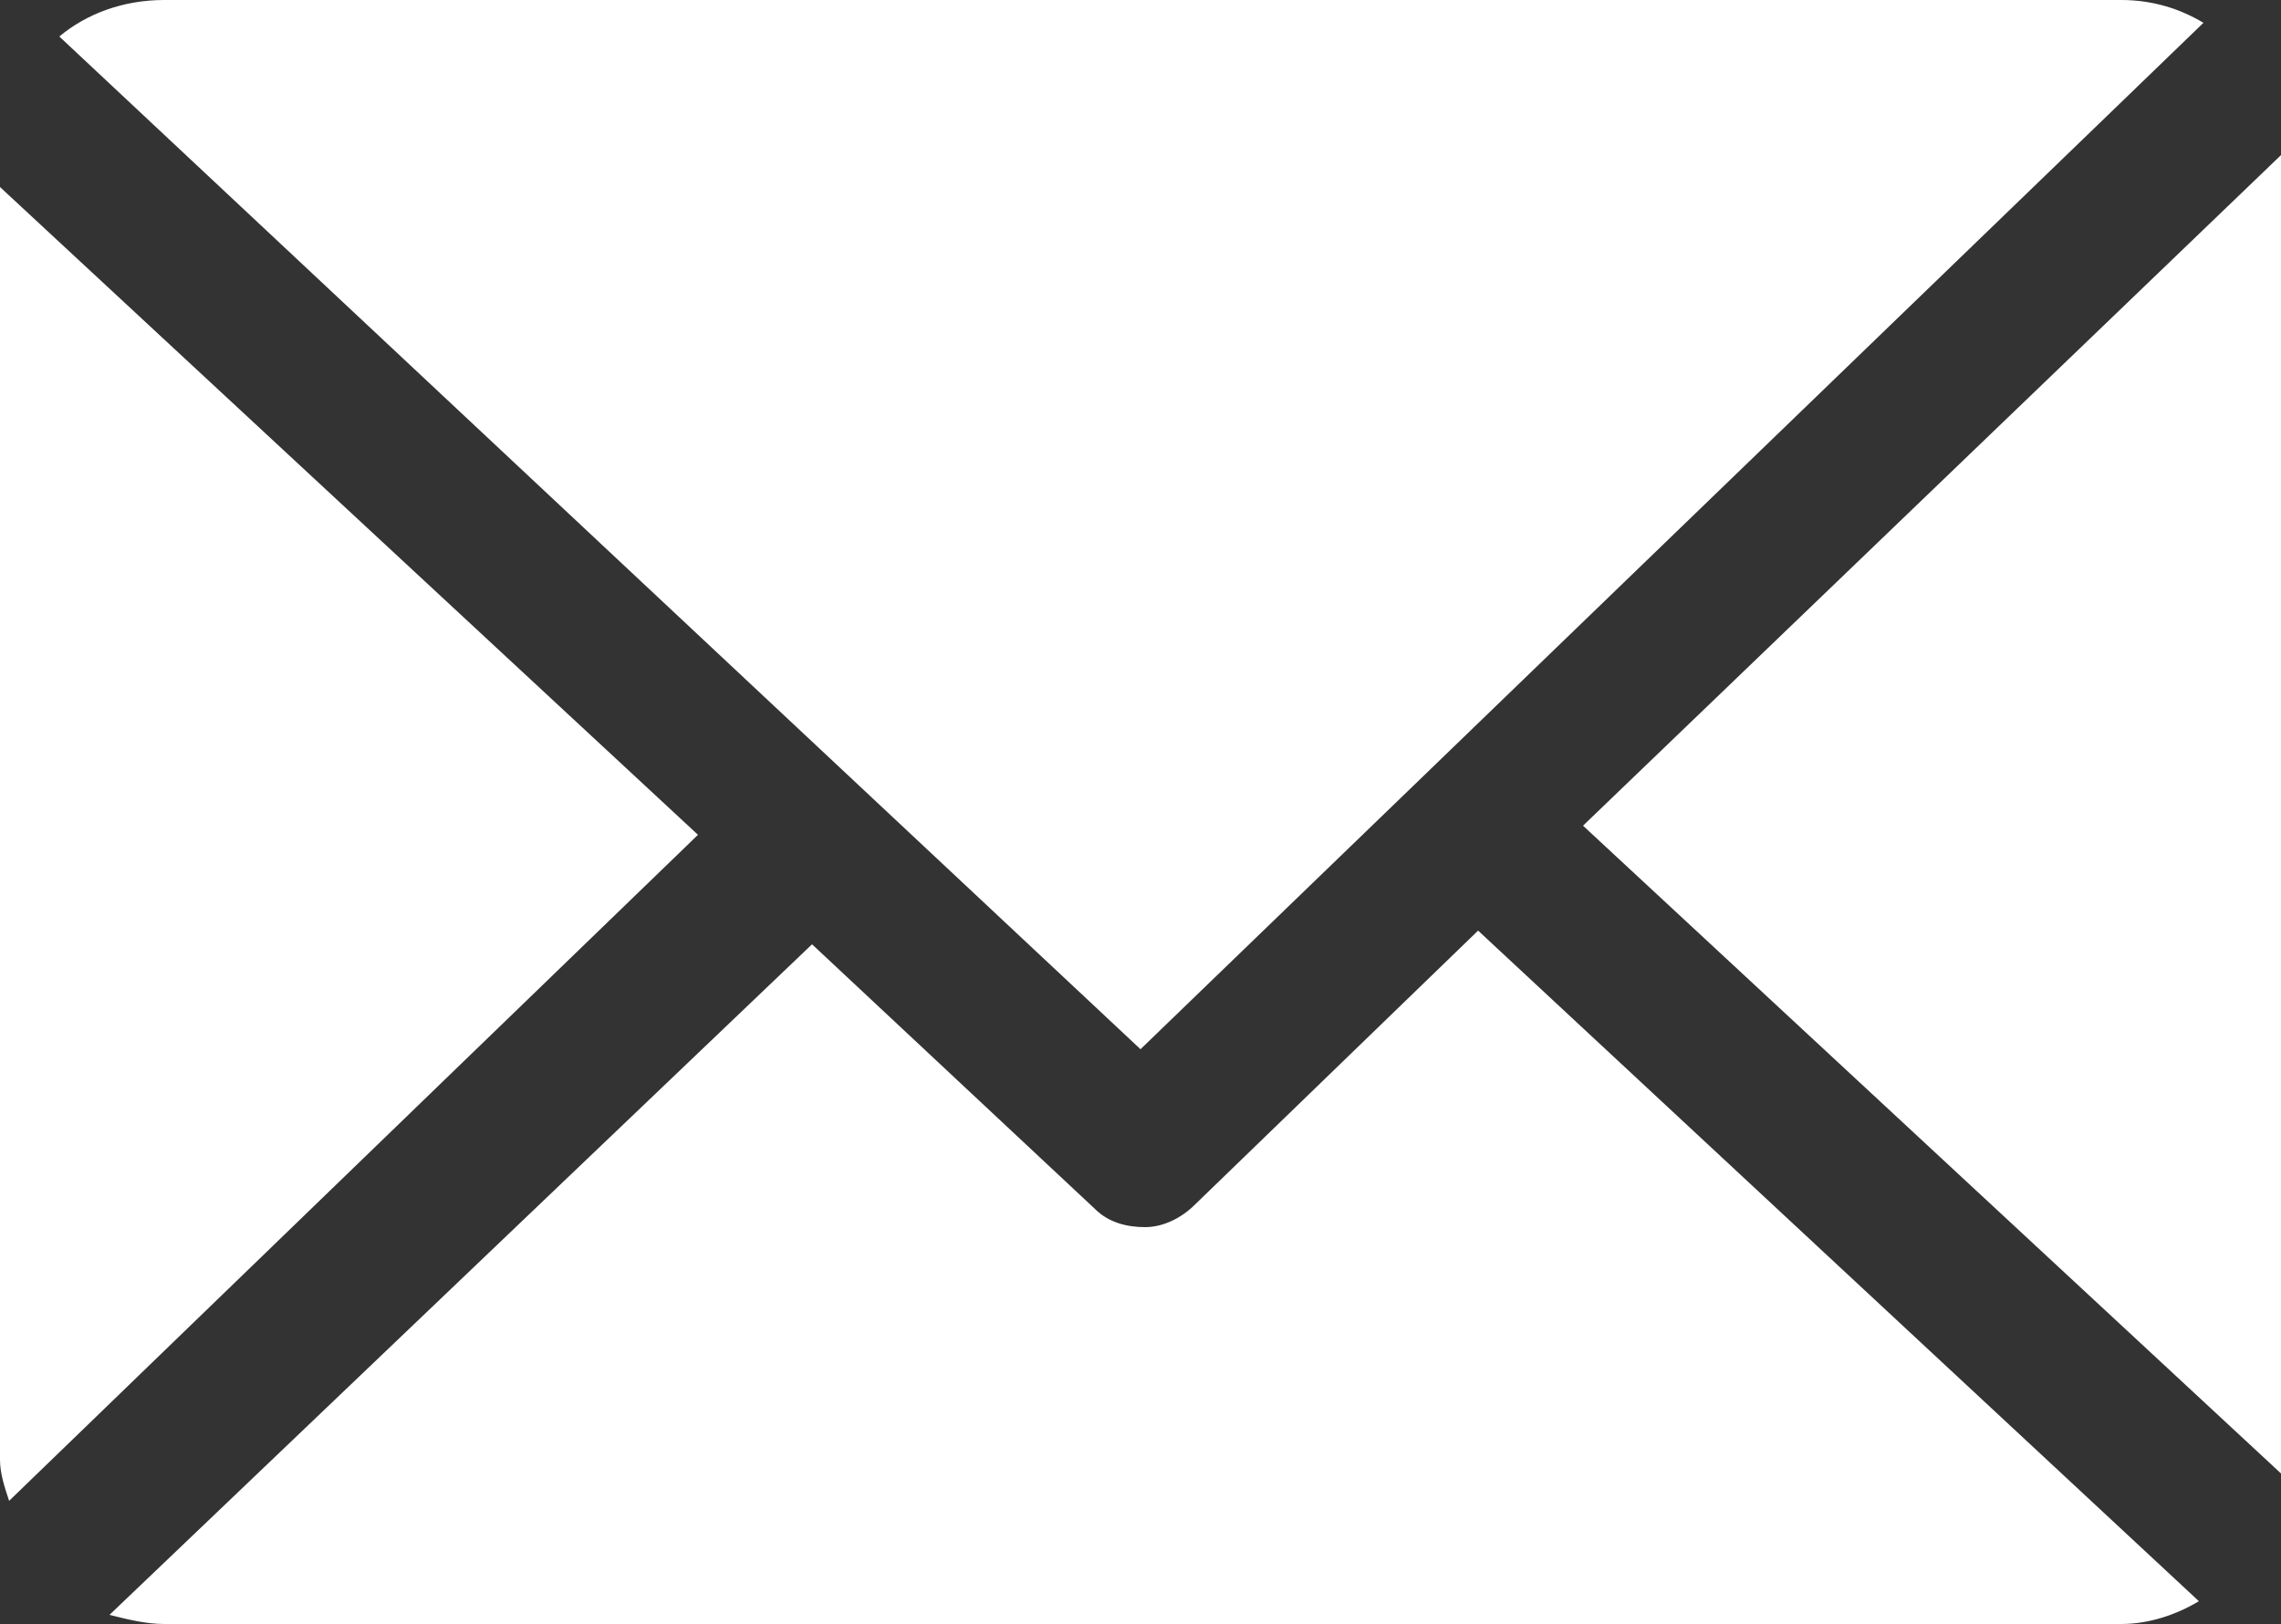
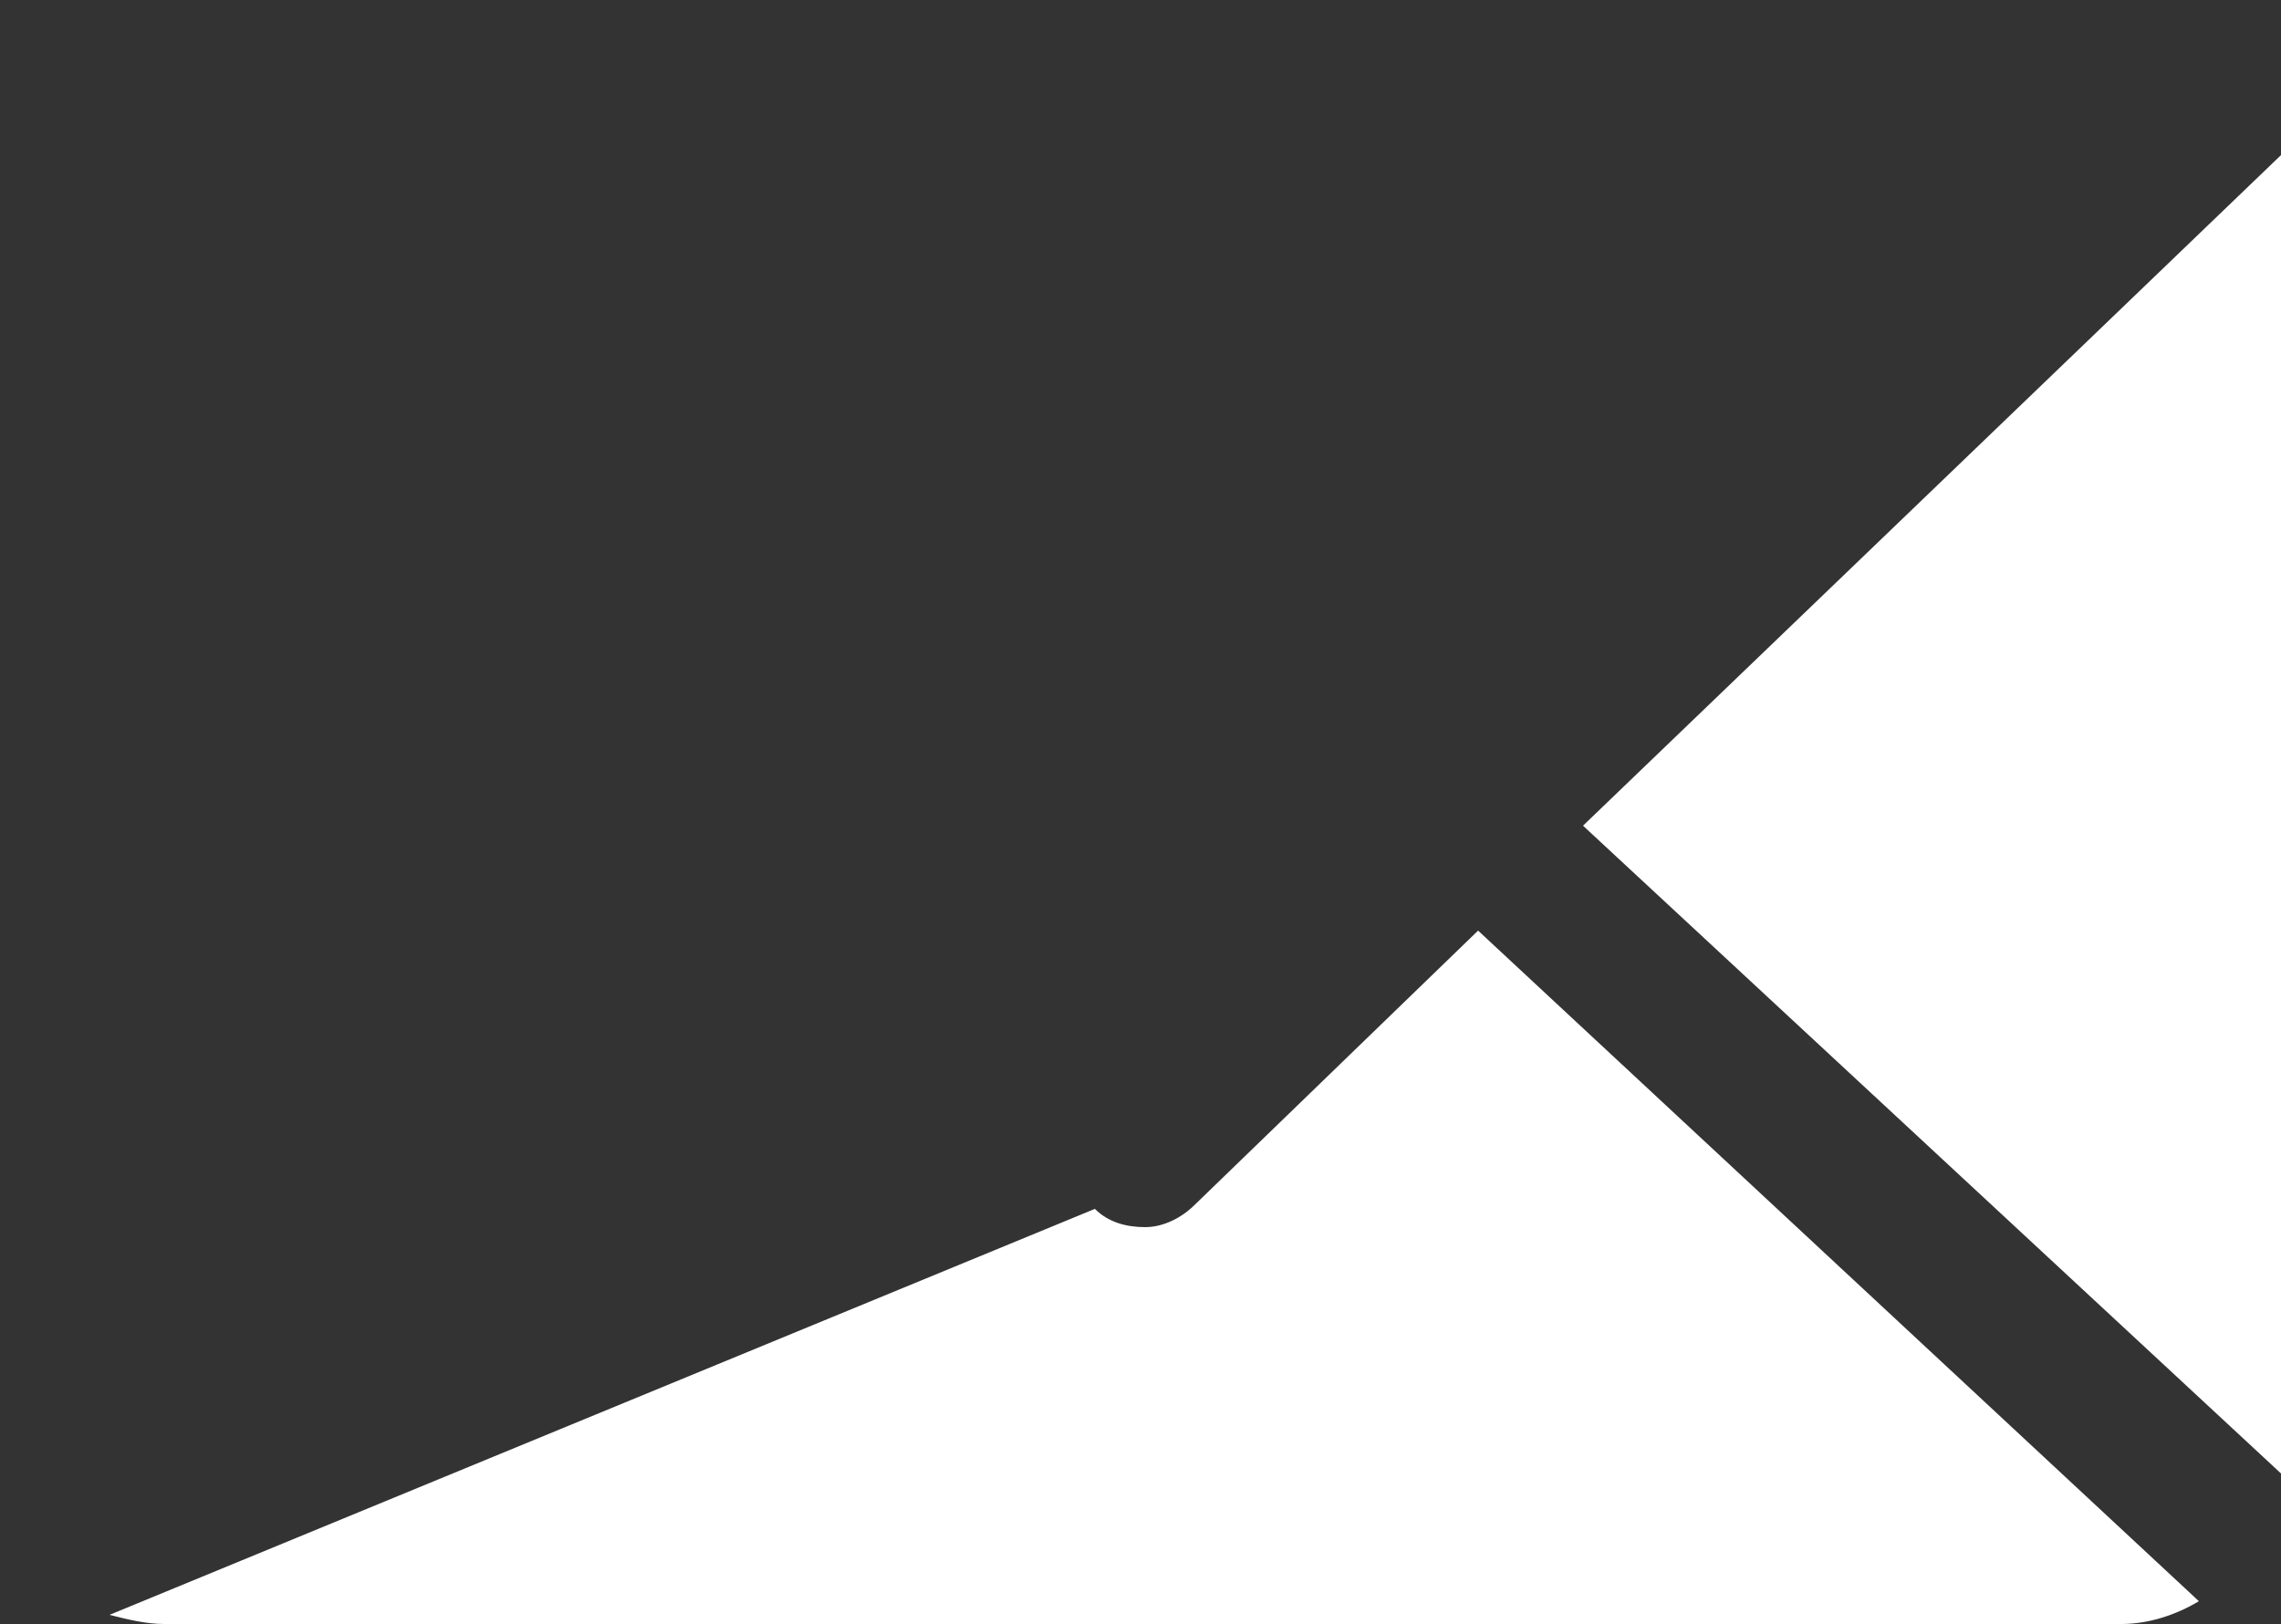
<svg xmlns="http://www.w3.org/2000/svg" viewBox="0 0 50 35.6">
  <rect x="0" y="0" width="50" height="35.6" fill="#333333" stroke="none" />
  <style>.st0{fill:#fff}</style>
-   <path class="st0" d="M50 3.6v-.2L34.7 18.1 50 32.3V3.6zM32.4 20.4l-6.2 6c-.3.3-.7.5-1.1.5-.4 0-.8-.1-1.1-.4l-6.2-5.8L2.4 35.4c.4.1.8.2 1.2.2h42.9c.6 0 1.2-.2 1.7-.5L32.4 20.4z" />
-   <path class="st0" d="M25 23 48.3.5c-.5-.3-1.1-.5-1.8-.5H3.6c-.9 0-1.7.3-2.3.8L25 23zM0 4.1V32c0 .3.1.6.2.9l15.1-14.6L0 4.1z" />
+   <path class="st0" d="M50 3.6v-.2L34.7 18.1 50 32.3V3.6zM32.4 20.4l-6.2 6c-.3.3-.7.5-1.1.5-.4 0-.8-.1-1.1-.4L2.4 35.4c.4.1.8.2 1.2.2h42.9c.6 0 1.2-.2 1.7-.5L32.4 20.4z" />
</svg>